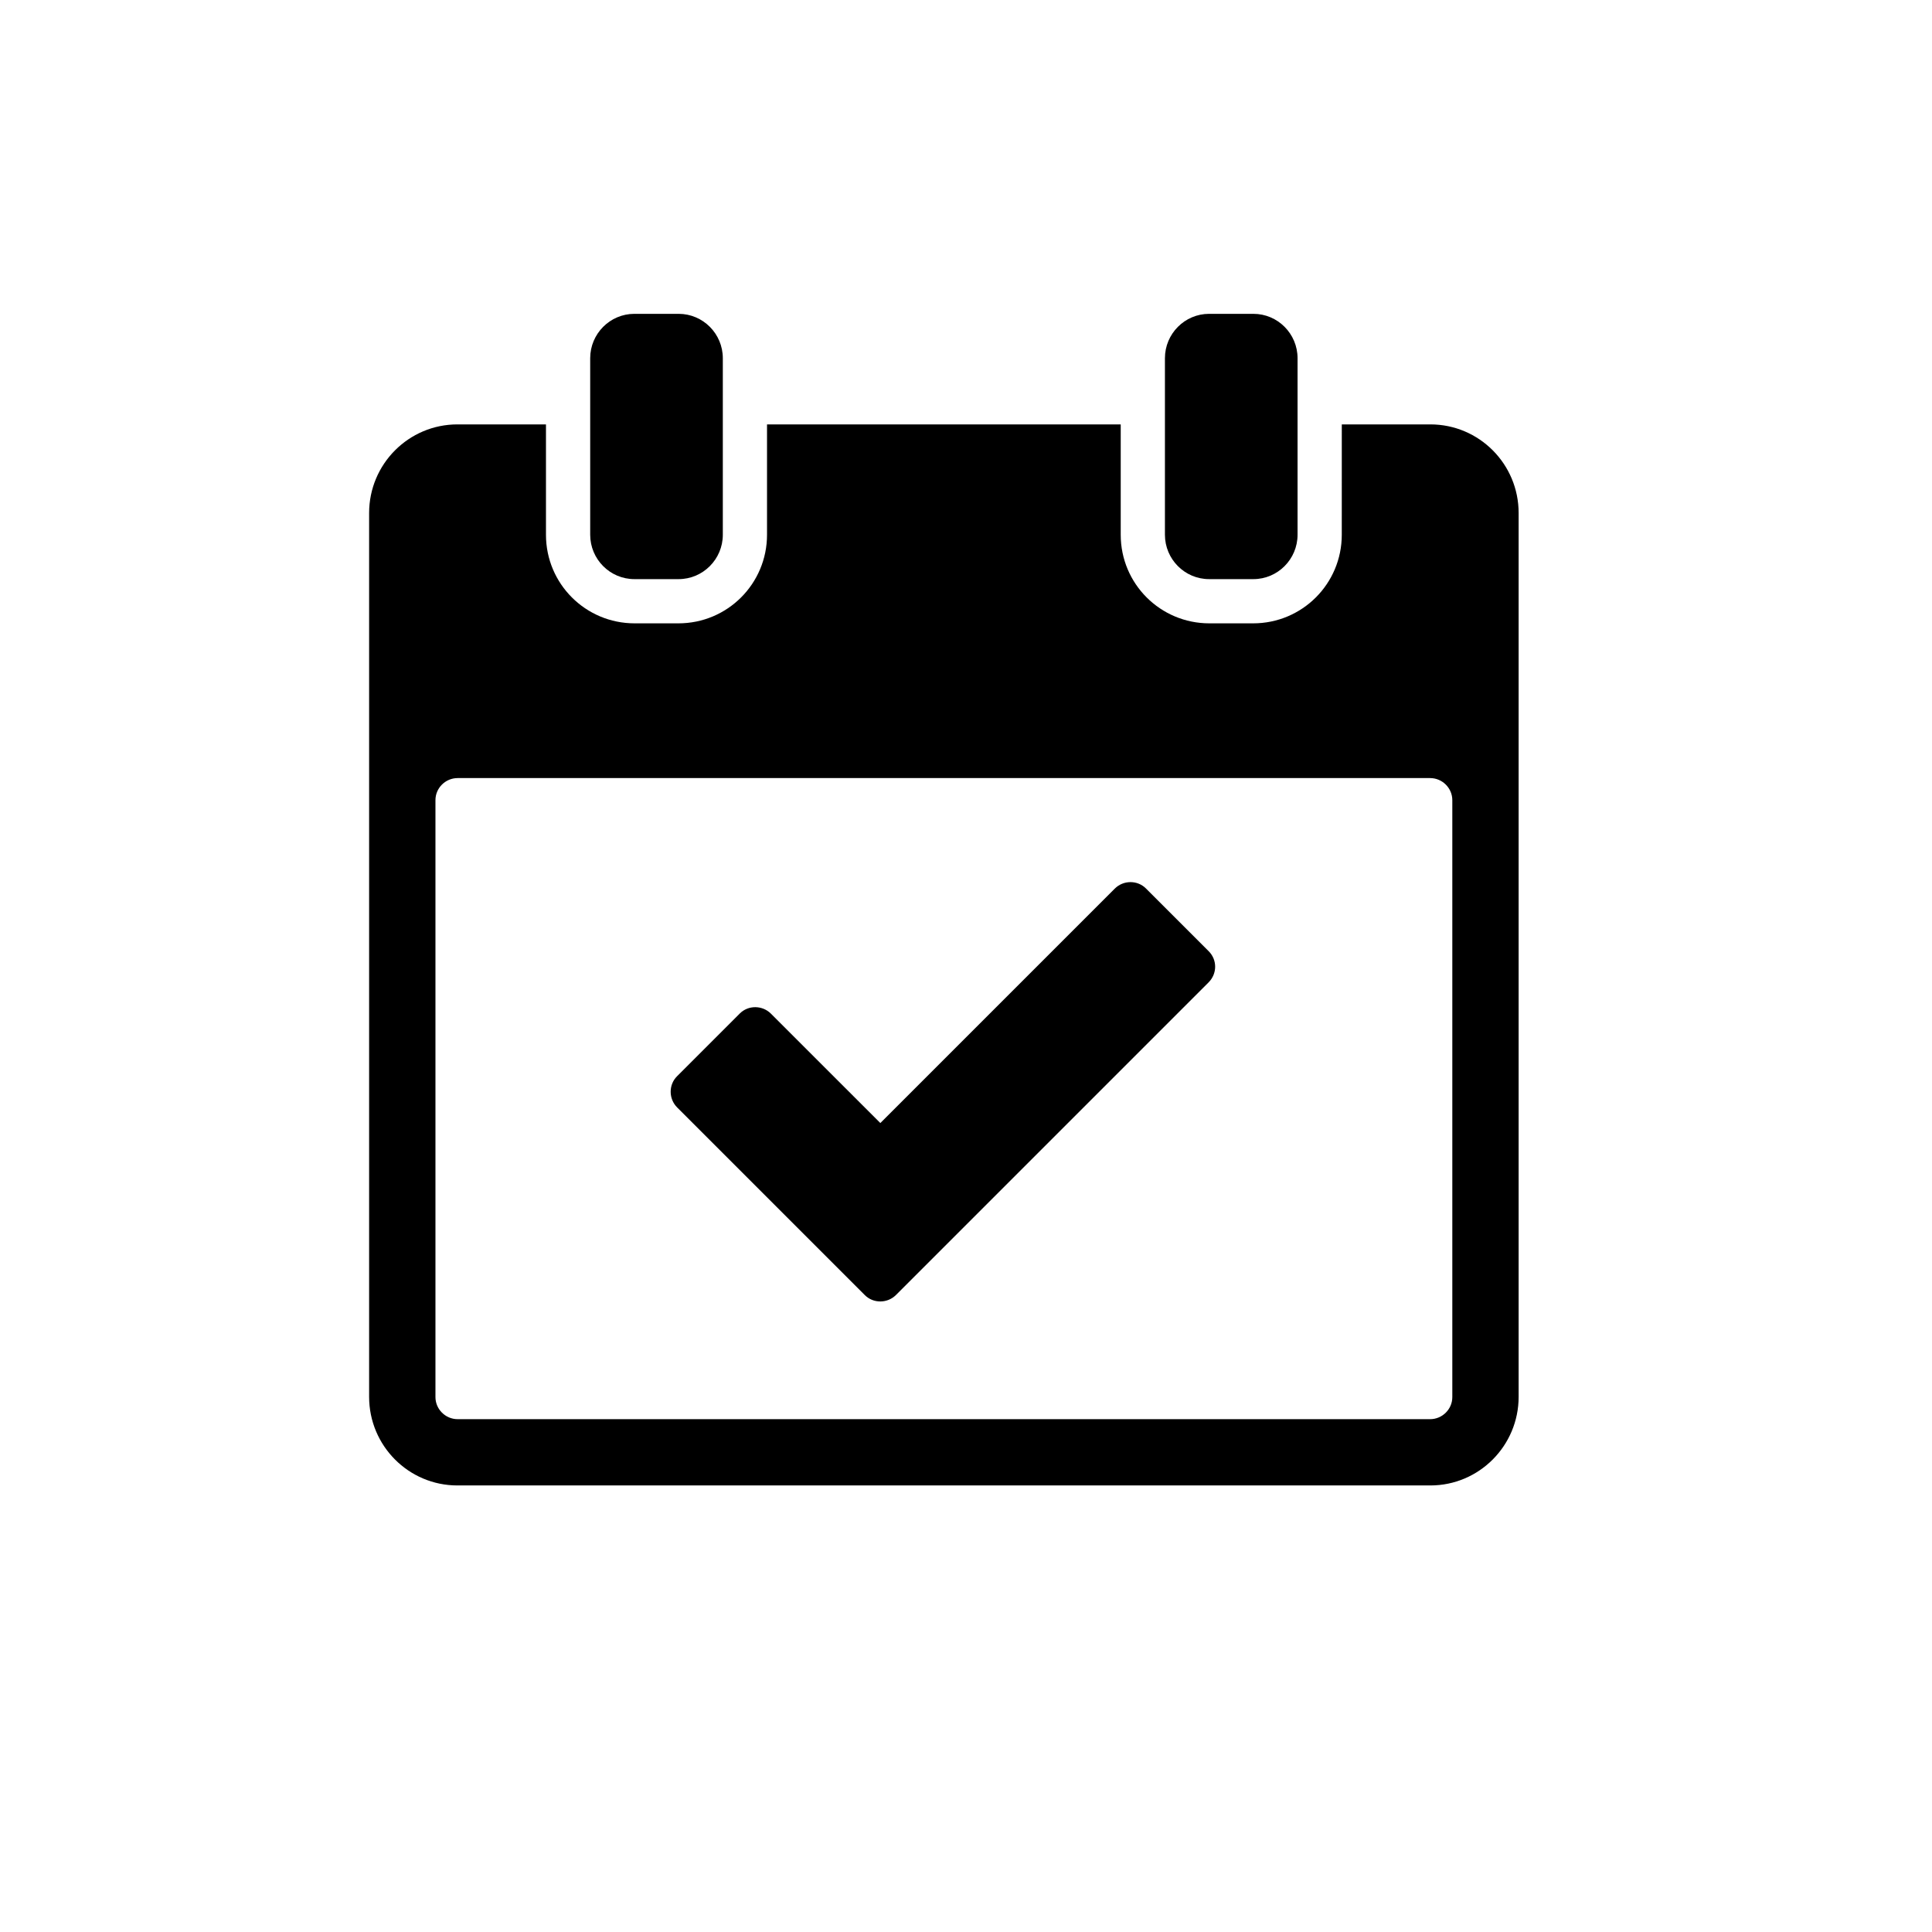
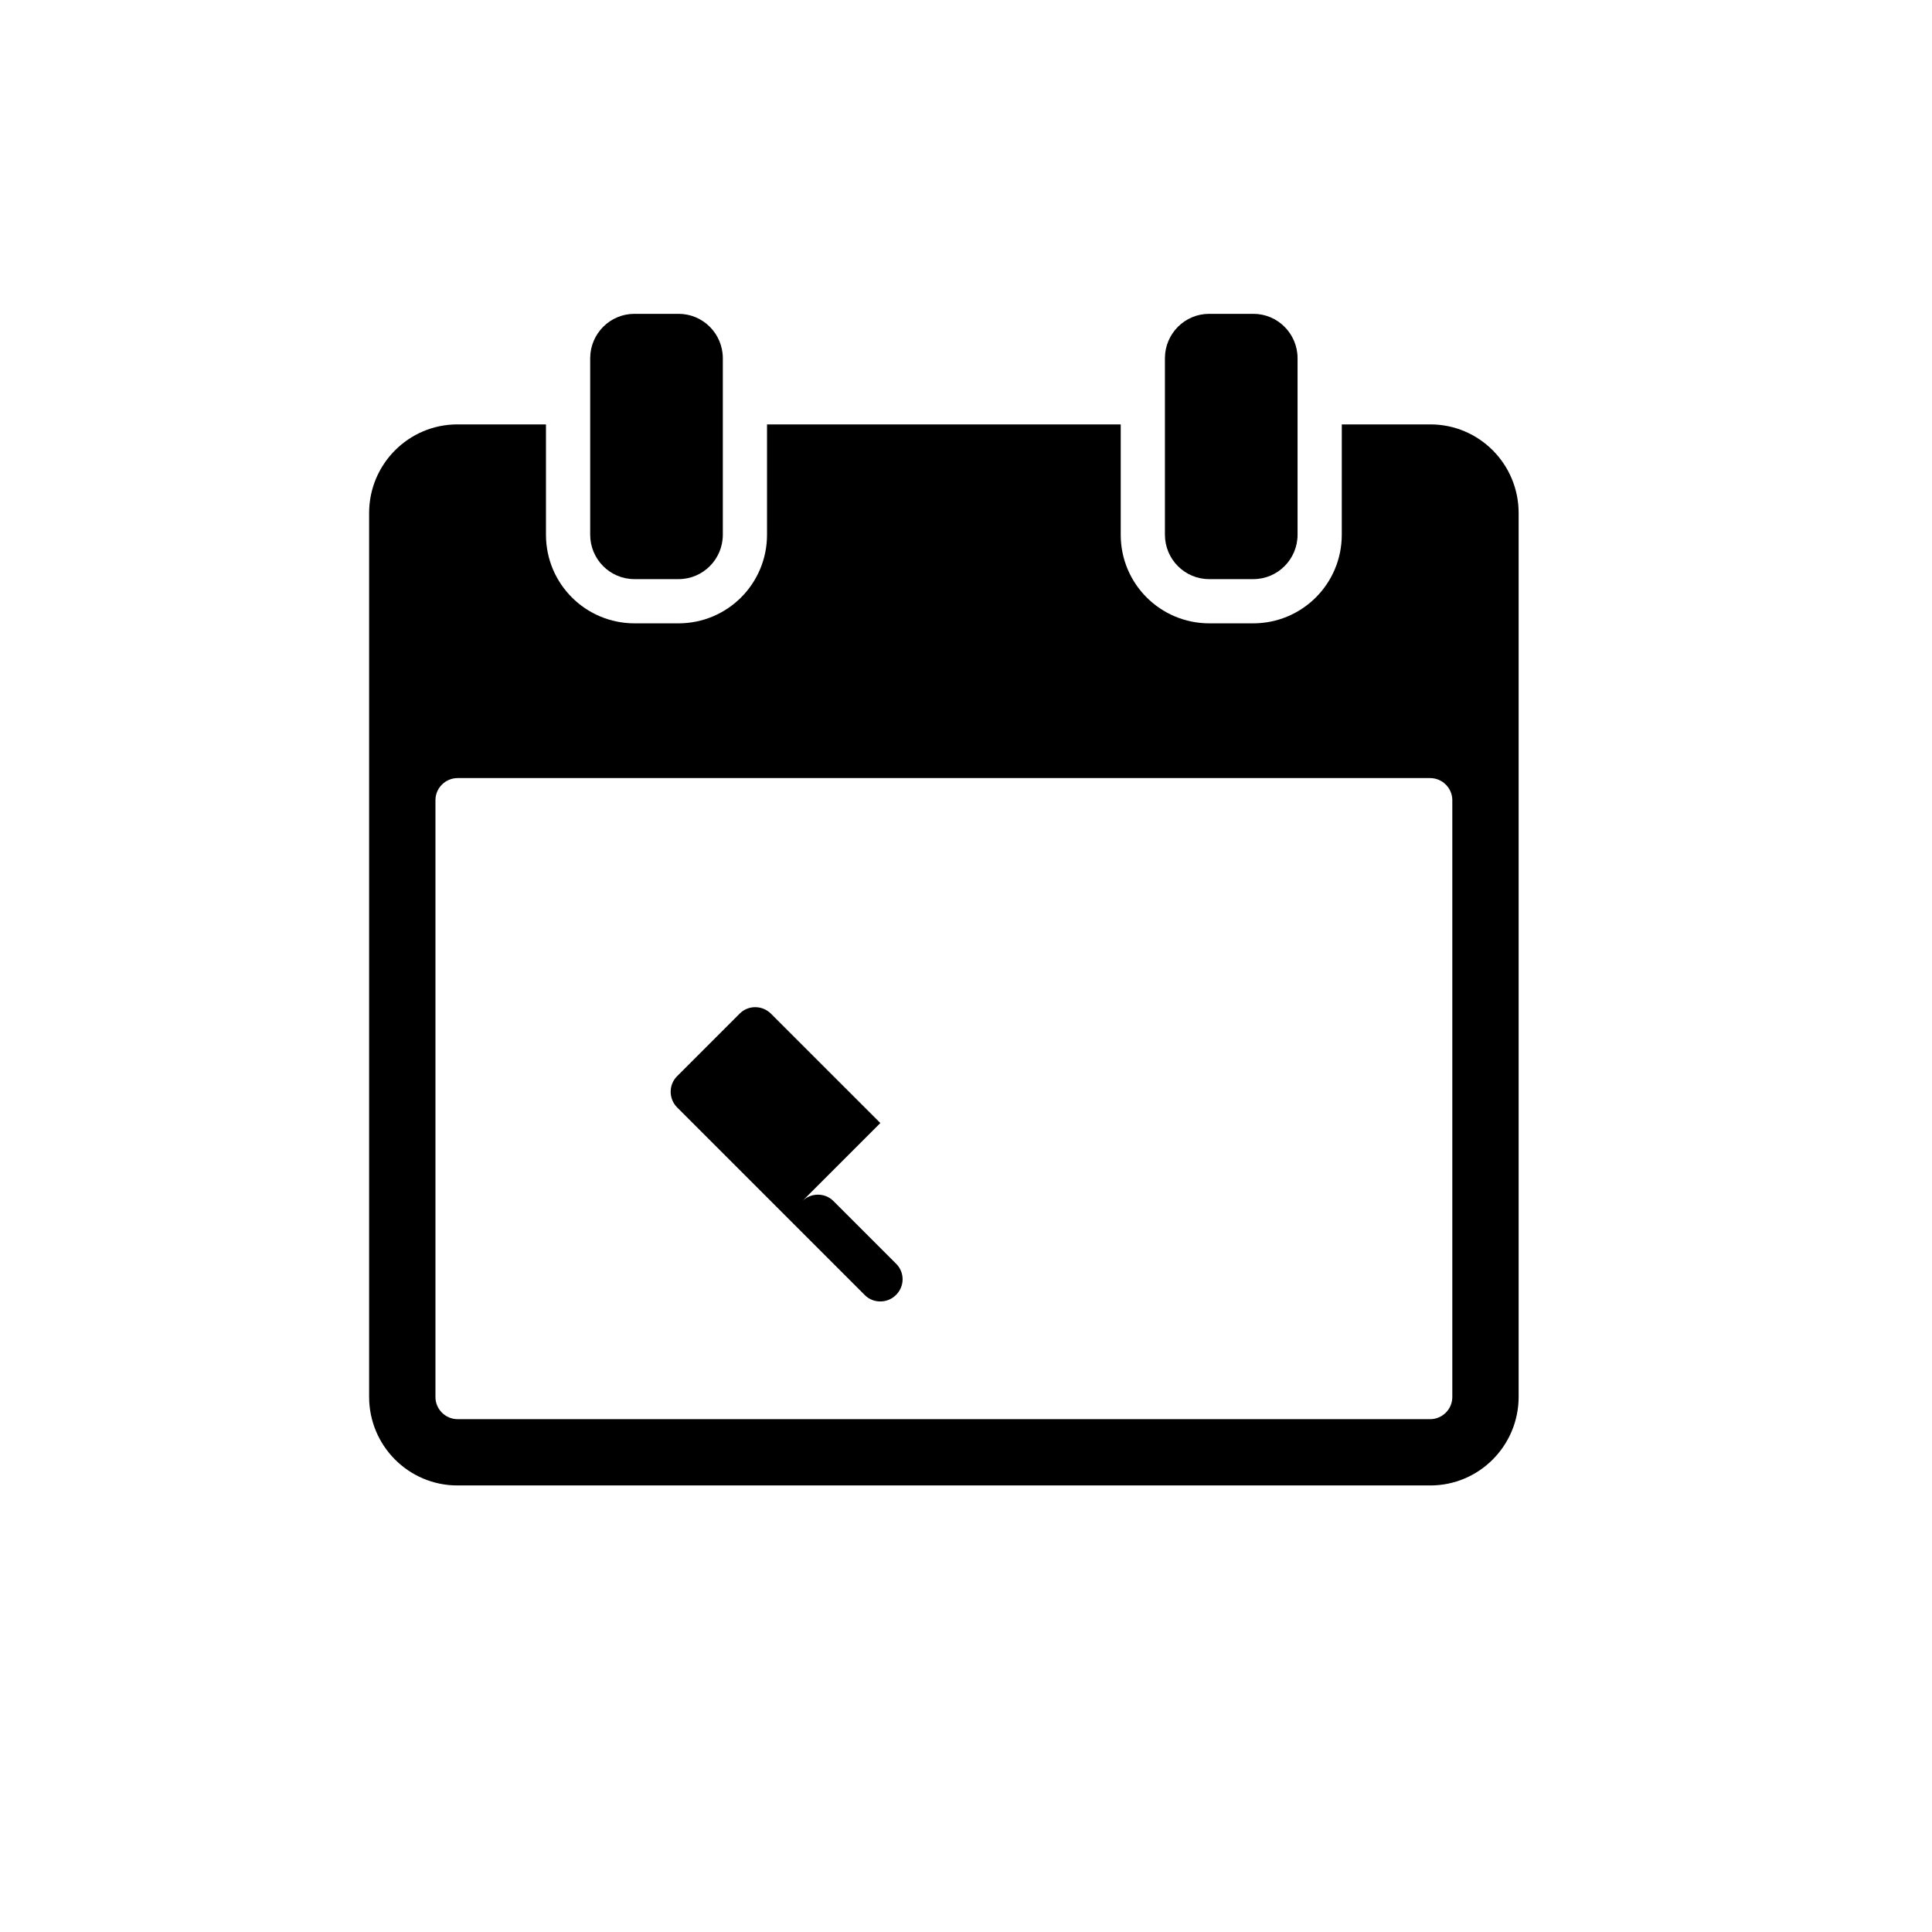
<svg xmlns="http://www.w3.org/2000/svg" fill="#000000" width="800px" height="800px" version="1.1" viewBox="144 144 512 512">
-   <path d="m377.3 441.62-28.988-28.984c-2.266-2.266-5.988-2.316-8.258-0.051l-16.645 16.648c-2.234 2.234-2.246 5.961 0.047 8.254l49.738 49.738c2.238 2.234 5.965 2.246 8.258-0.047l82.828-82.828c2.332-2.332 2.312-5.992 0.047-8.258l-16.645-16.645c-2.238-2.238-5.965-2.246-8.258 0.047zm122.29-185.15h23.469c12.922 0 23.395 10.508 23.395 23.488v234.21c0 12.973-10.484 23.492-23.395 23.492h-257.84c-12.922 0-23.398-10.512-23.398-23.492v-234.21c0-12.973 10.488-23.488 23.398-23.488h23.469v29.246c0 13.008 10.516 23.477 23.492 23.477h11.602c13.016 0 23.488-10.512 23.488-23.477v-29.246h93.734v29.246c0 13.008 10.516 23.477 23.488 23.477h11.602c13.02 0 23.492-10.512 23.492-23.477zm-240.19 99.578c0-3.231 2.664-5.848 5.879-5.848h257.72c3.246 0 5.879 2.668 5.879 5.848v158.2c0 3.227-2.668 5.848-5.879 5.848h-257.72c-3.25 0-5.879-2.668-5.879-5.848zm41.008-117.11c0-6.496 5.262-11.766 11.703-11.766h11.738c6.465 0 11.707 5.285 11.707 11.766v46.766c0 6.5-5.262 11.77-11.707 11.77h-11.738c-6.465 0-11.703-5.285-11.703-11.77zm152.31 0c0-6.496 5.262-11.766 11.703-11.766h11.742c6.465 0 11.703 5.285 11.703 11.766v46.766c0 6.5-5.262 11.77-11.703 11.77h-11.742c-6.461 0-11.703-5.285-11.703-11.77z" fill-rule="evenodd" />
+   <path d="m377.3 441.62-28.988-28.984c-2.266-2.266-5.988-2.316-8.258-0.051l-16.645 16.648c-2.234 2.234-2.246 5.961 0.047 8.254l49.738 49.738c2.238 2.234 5.965 2.246 8.258-0.047c2.332-2.332 2.312-5.992 0.047-8.258l-16.645-16.645c-2.238-2.238-5.965-2.246-8.258 0.047zm122.29-185.15h23.469c12.922 0 23.395 10.508 23.395 23.488v234.21c0 12.973-10.484 23.492-23.395 23.492h-257.84c-12.922 0-23.398-10.512-23.398-23.492v-234.21c0-12.973 10.488-23.488 23.398-23.488h23.469v29.246c0 13.008 10.516 23.477 23.492 23.477h11.602c13.016 0 23.488-10.512 23.488-23.477v-29.246h93.734v29.246c0 13.008 10.516 23.477 23.488 23.477h11.602c13.02 0 23.492-10.512 23.492-23.477zm-240.19 99.578c0-3.231 2.664-5.848 5.879-5.848h257.72c3.246 0 5.879 2.668 5.879 5.848v158.2c0 3.227-2.668 5.848-5.879 5.848h-257.72c-3.25 0-5.879-2.668-5.879-5.848zm41.008-117.11c0-6.496 5.262-11.766 11.703-11.766h11.738c6.465 0 11.707 5.285 11.707 11.766v46.766c0 6.5-5.262 11.77-11.707 11.77h-11.738c-6.465 0-11.703-5.285-11.703-11.77zm152.31 0c0-6.496 5.262-11.766 11.703-11.766h11.742c6.465 0 11.703 5.285 11.703 11.766v46.766c0 6.5-5.262 11.77-11.703 11.77h-11.742c-6.461 0-11.703-5.285-11.703-11.77z" fill-rule="evenodd" />
</svg>